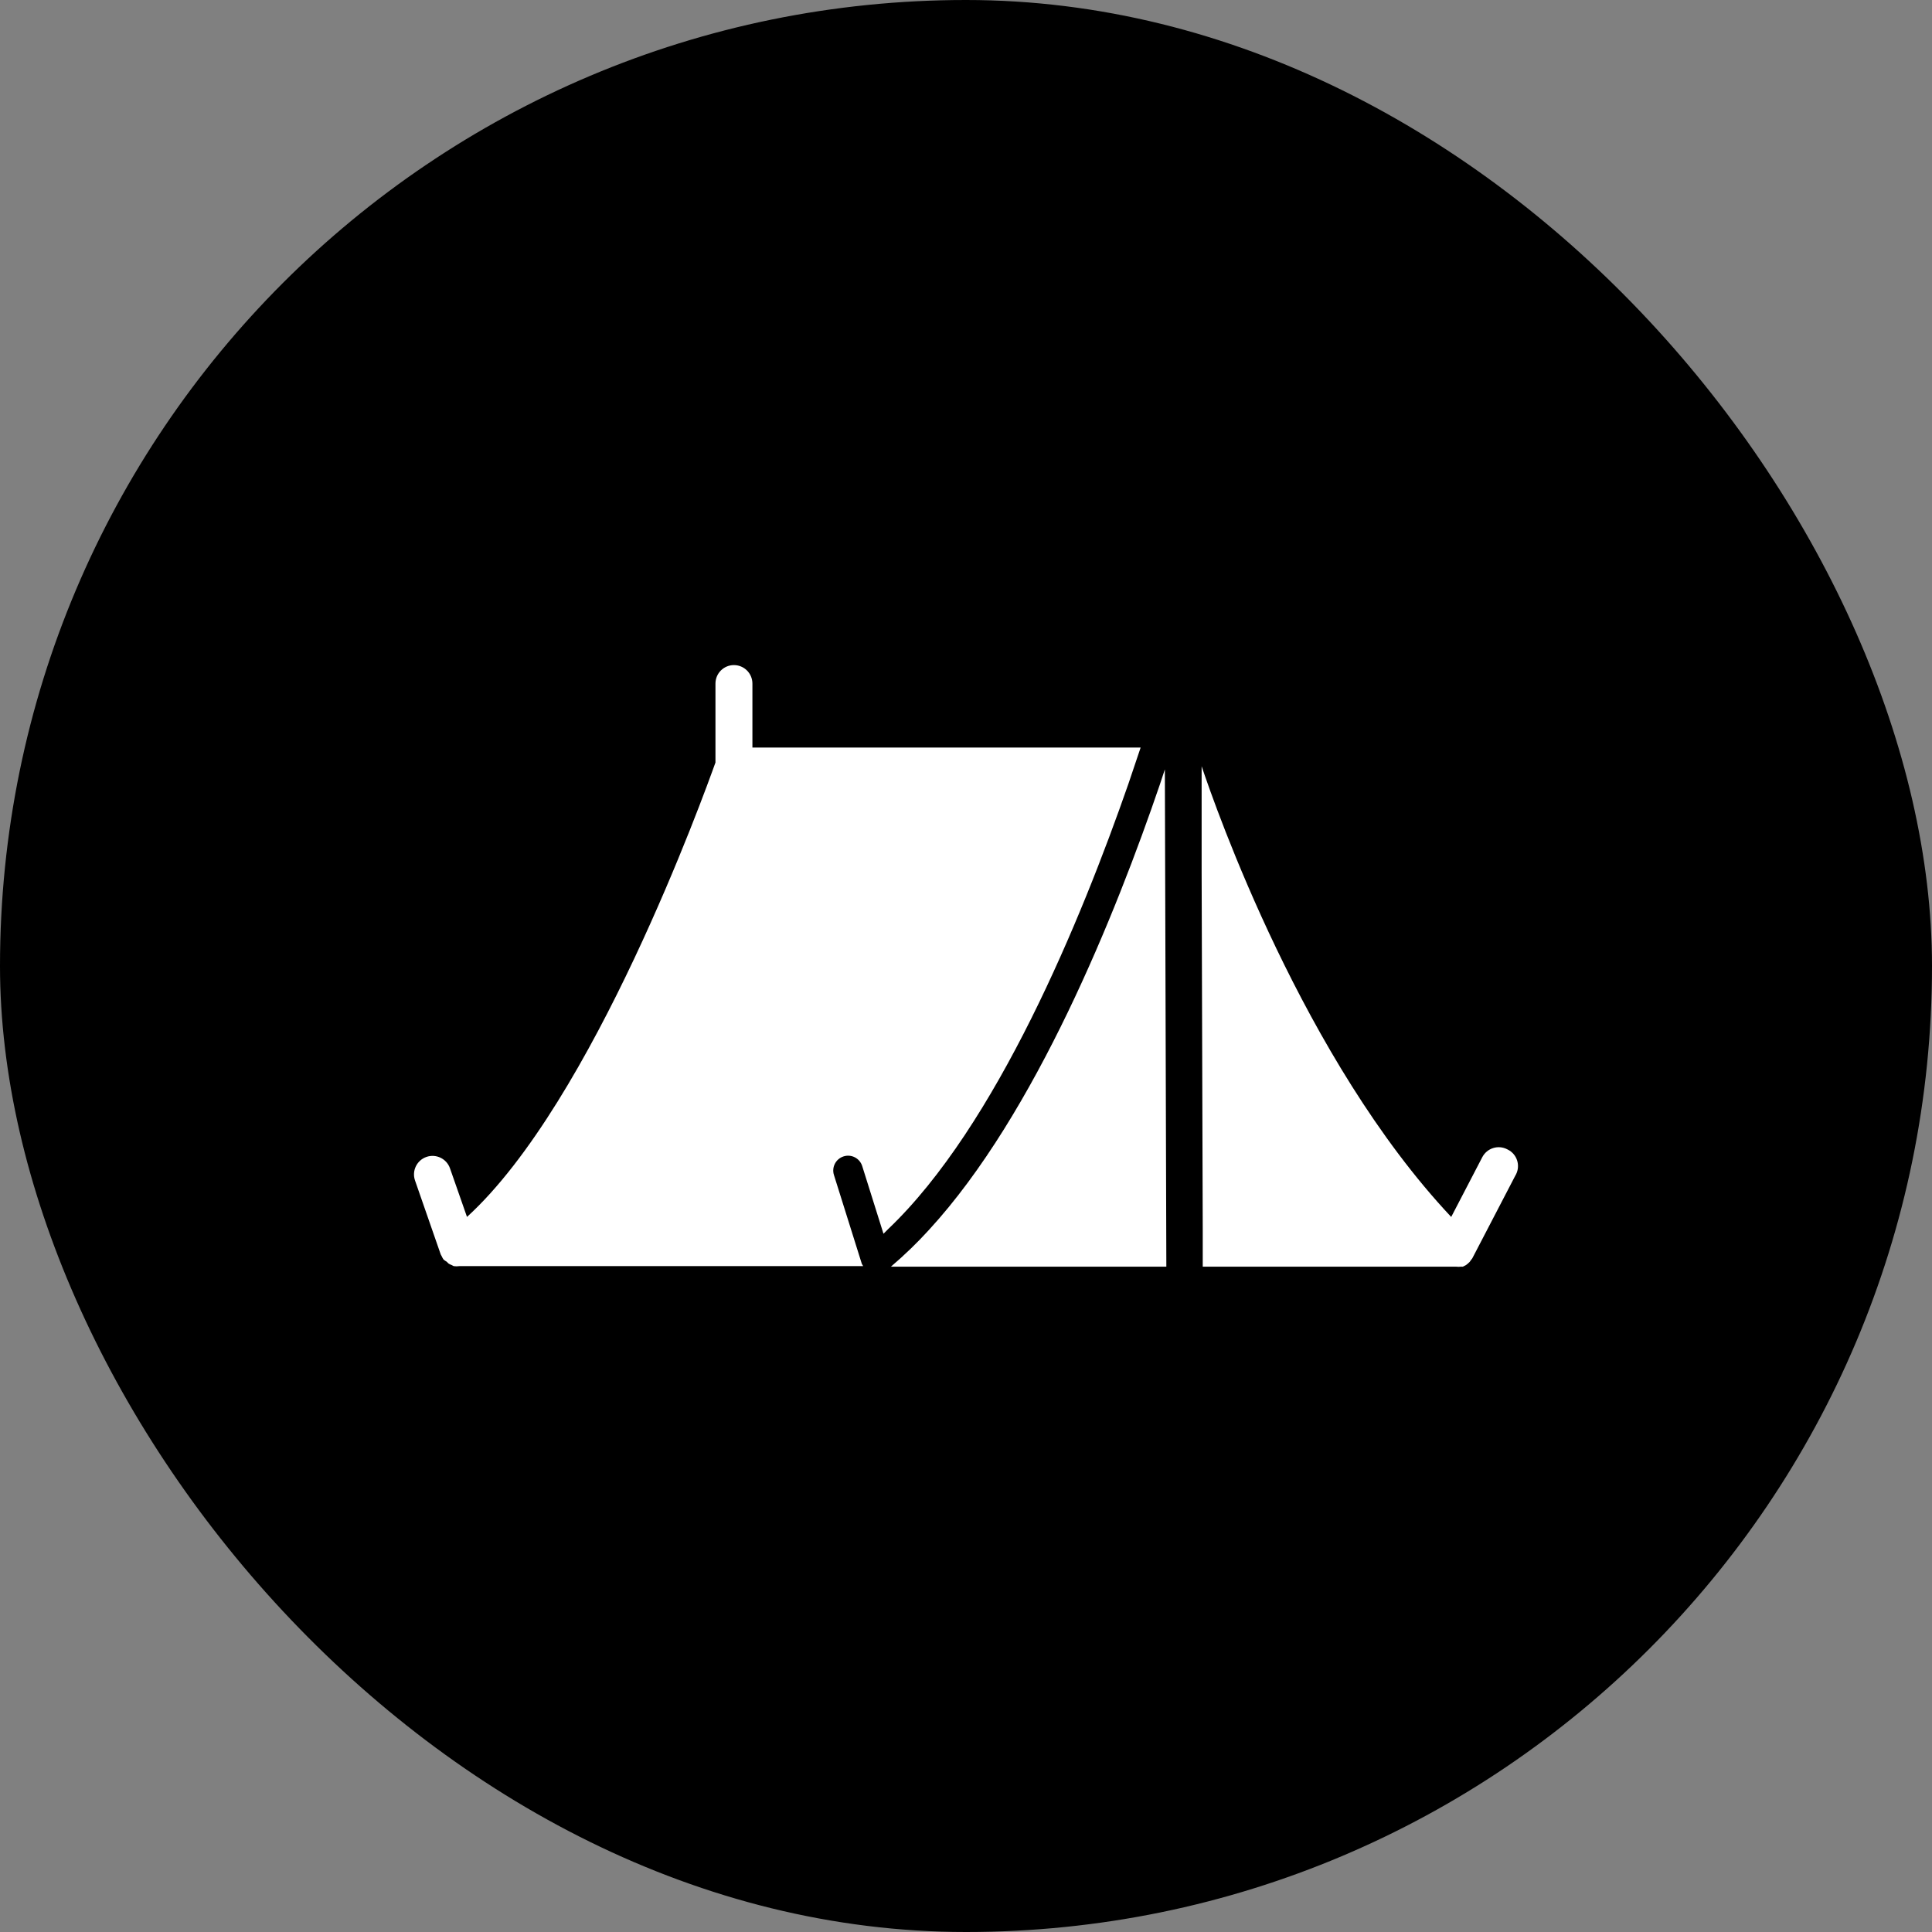
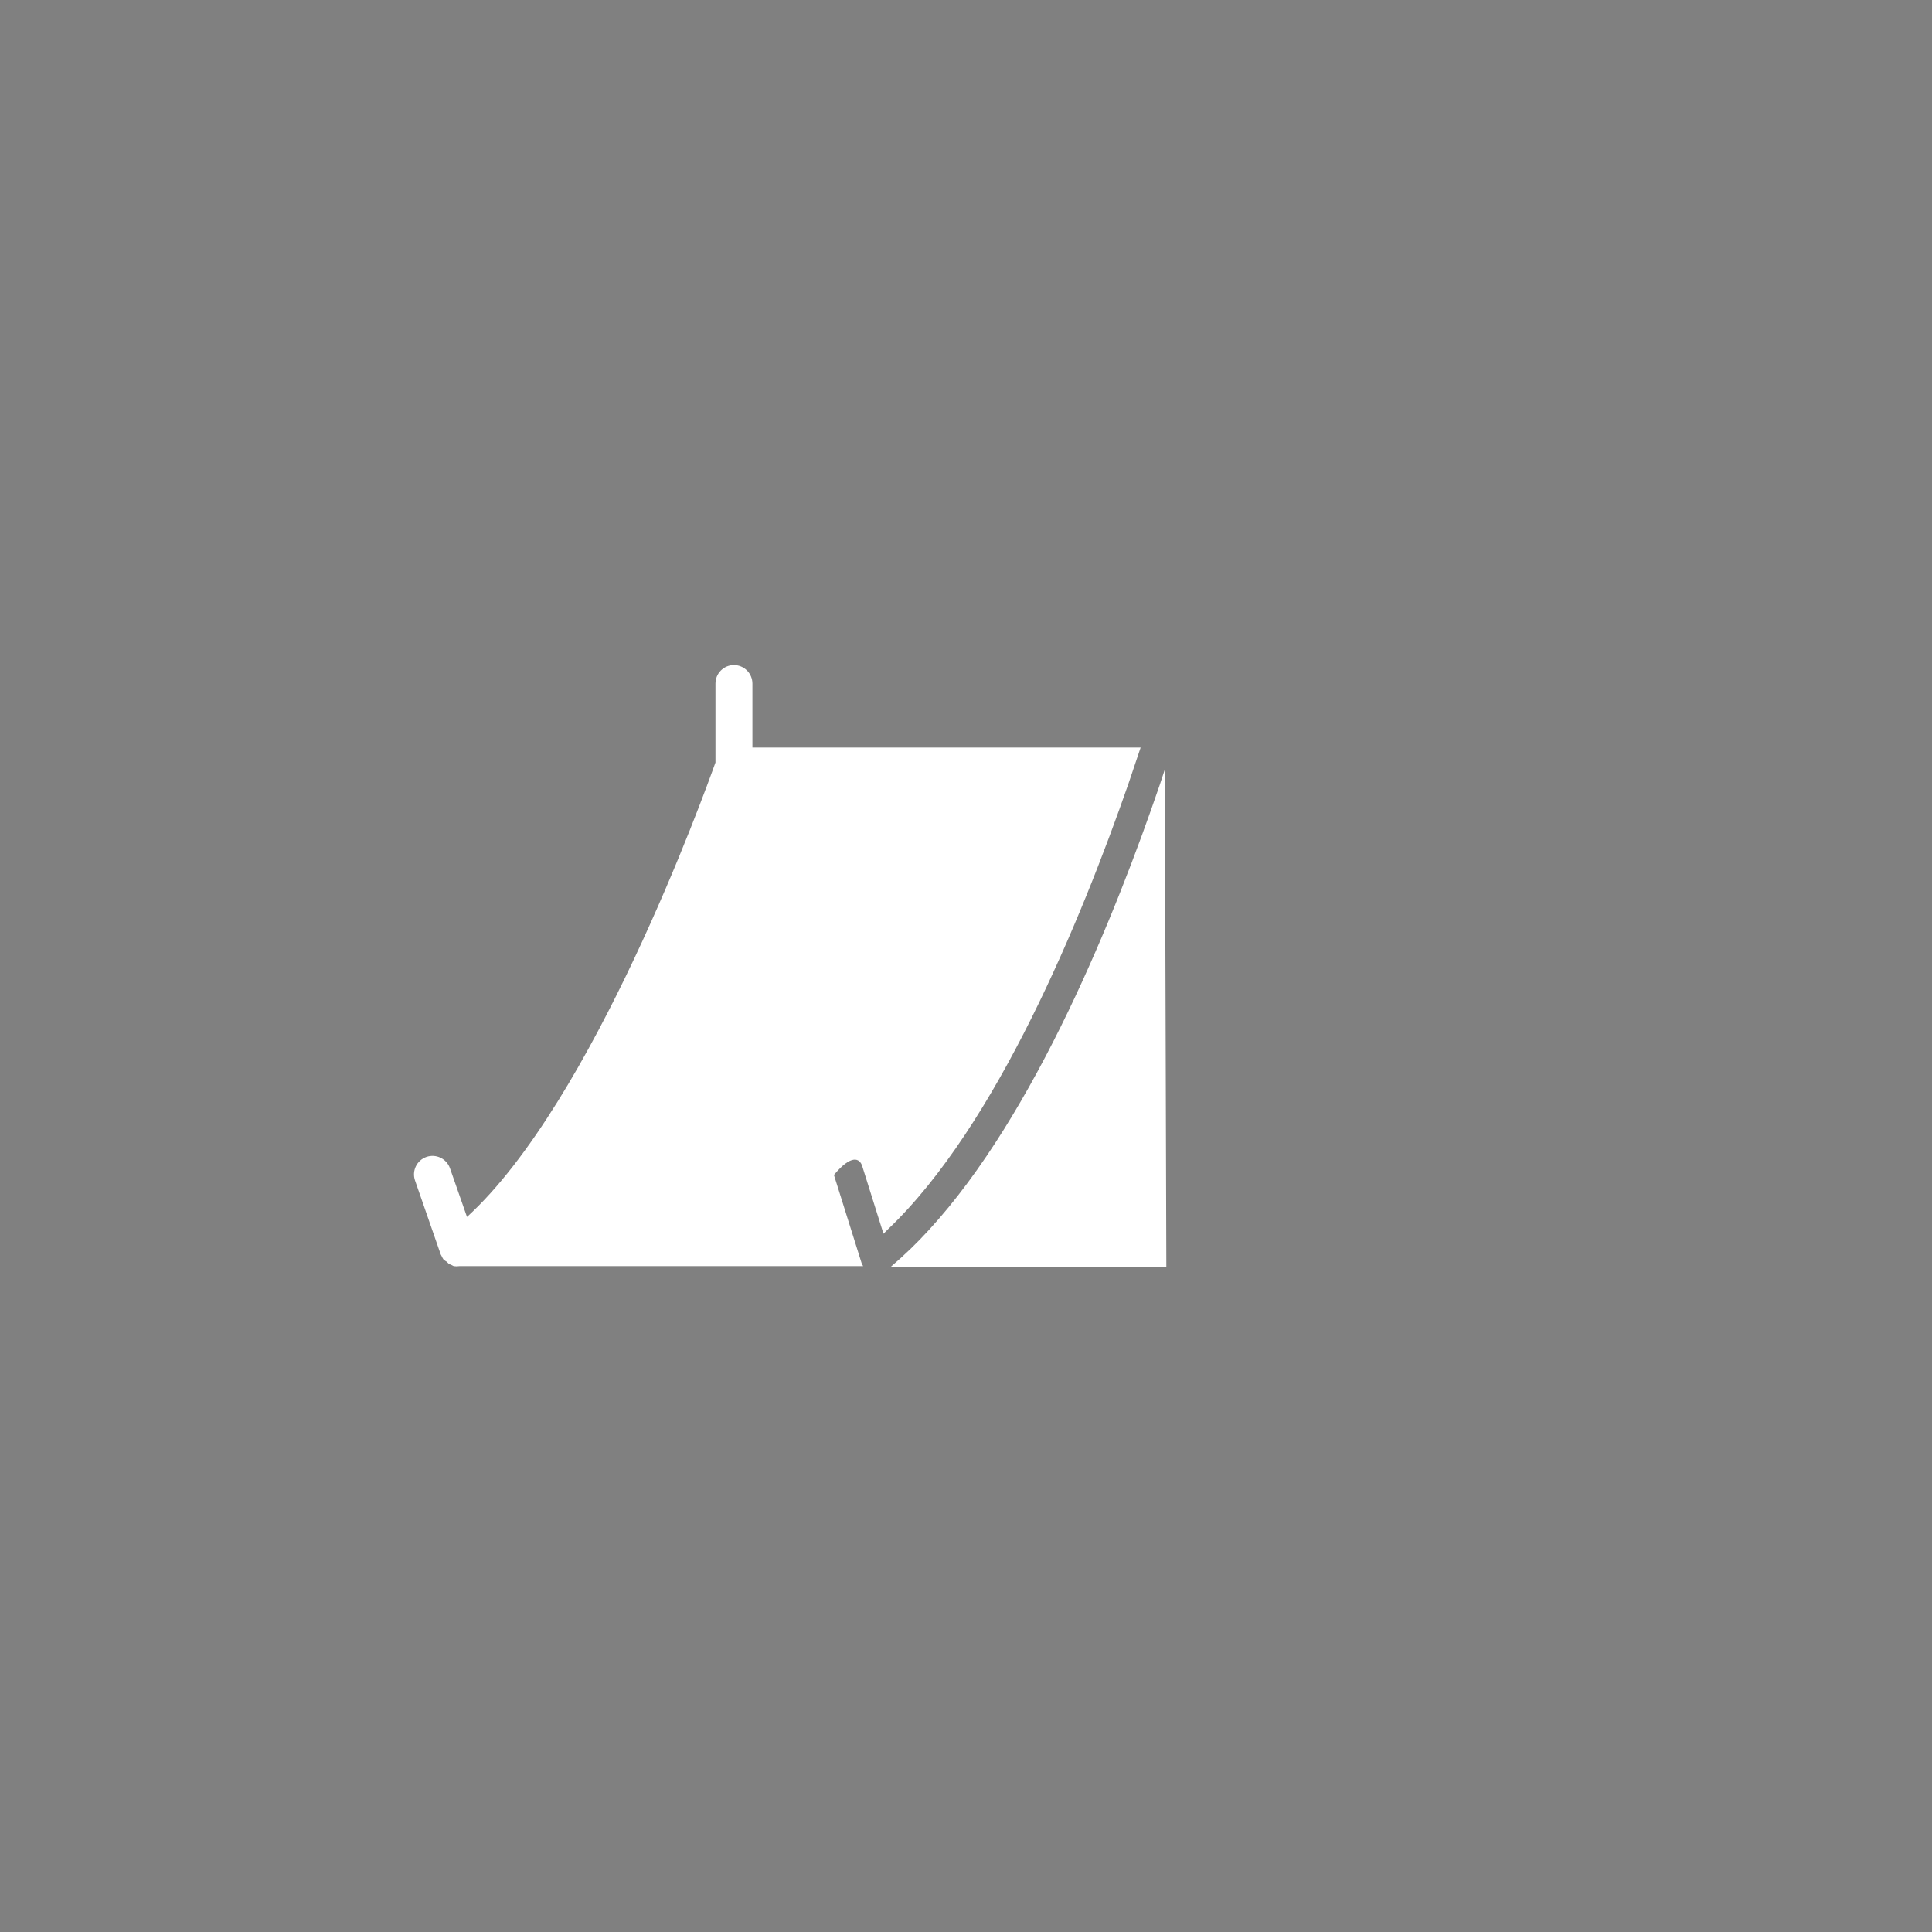
<svg xmlns="http://www.w3.org/2000/svg" width="56" height="56" viewBox="0 0 56 56" fill="none">
  <rect x="0" y="0" width="56" height="56" fill="#808080" stroke="none" />
-   <rect width="56" height="56" rx="28" fill="black" />
  <g clip-path="url(#clip0_15108_8507)">
-     <path d="M21.809 21.668V19.814C21.809 19.518 21.569 19.278 21.273 19.278C20.977 19.278 20.738 19.518 20.738 19.814V22.102C20.405 23.029 17.196 31.935 13.536 35.273L13.043 33.864C12.945 33.584 12.639 33.437 12.36 33.534C12.08 33.632 11.932 33.938 12.03 34.218L12.775 36.361C12.784 36.381 12.795 36.401 12.807 36.42C12.82 36.45 12.836 36.479 12.855 36.506C12.883 36.531 12.914 36.552 12.946 36.57L13 36.623C13.027 36.641 13.056 36.655 13.086 36.666L13.15 36.699C13.205 36.707 13.261 36.707 13.316 36.699H25.019C25.005 36.678 24.992 36.657 24.981 36.634L24.665 35.627L24.172 34.057C24.101 33.83 24.227 33.589 24.454 33.518C24.68 33.447 24.921 33.573 24.992 33.8L25.566 35.627L25.608 35.761L25.742 35.627C28.888 32.632 31.342 26.641 32.708 22.718C32.833 22.354 32.951 22.004 33.062 21.668H21.809Z" fill="white" />
+     <path d="M21.809 21.668V19.814C21.809 19.518 21.569 19.278 21.273 19.278C20.977 19.278 20.738 19.518 20.738 19.814V22.102C20.405 23.029 17.196 31.935 13.536 35.273L13.043 33.864C12.945 33.584 12.639 33.437 12.36 33.534C12.08 33.632 11.932 33.938 12.03 34.218L12.775 36.361C12.784 36.381 12.795 36.401 12.807 36.42C12.82 36.45 12.836 36.479 12.855 36.506C12.883 36.531 12.914 36.552 12.946 36.57L13 36.623C13.027 36.641 13.056 36.655 13.086 36.666L13.15 36.699C13.205 36.707 13.261 36.707 13.316 36.699H25.019C25.005 36.678 24.992 36.657 24.981 36.634L24.665 35.627L24.172 34.057C24.68 33.447 24.921 33.573 24.992 33.8L25.566 35.627L25.608 35.761L25.742 35.627C28.888 32.632 31.342 26.641 32.708 22.718C32.833 22.354 32.951 22.004 33.062 21.668H21.809Z" fill="white" />
    <path d="M33.764 22.301L33.619 22.74C32.344 26.475 30.018 32.283 26.932 35.643C26.586 36.024 26.215 36.382 25.823 36.715H33.807L33.764 22.301Z" fill="white" />
-     <path d="M43.749 33.346C43.729 33.333 43.709 33.322 43.688 33.313C43.425 33.176 43.102 33.279 42.965 33.541C42.965 33.542 42.965 33.542 42.964 33.543L42.064 35.274C37.778 30.714 35.238 23.421 34.83 22.21V25.296L34.862 35.644V36.715H42.203C42.252 36.721 42.3 36.721 42.348 36.715H42.402L42.487 36.672L42.536 36.635L42.6 36.576L42.638 36.522L42.675 36.474L43.918 34.084C44.075 33.833 44 33.503 43.749 33.346Z" fill="white" />
  </g>
  <defs>
    <clipPath id="clip0_15108_8507">
      <rect width="32" height="32" fill="white" transform="translate(12 11.999)" />
    </clipPath>
  </defs>
</svg>